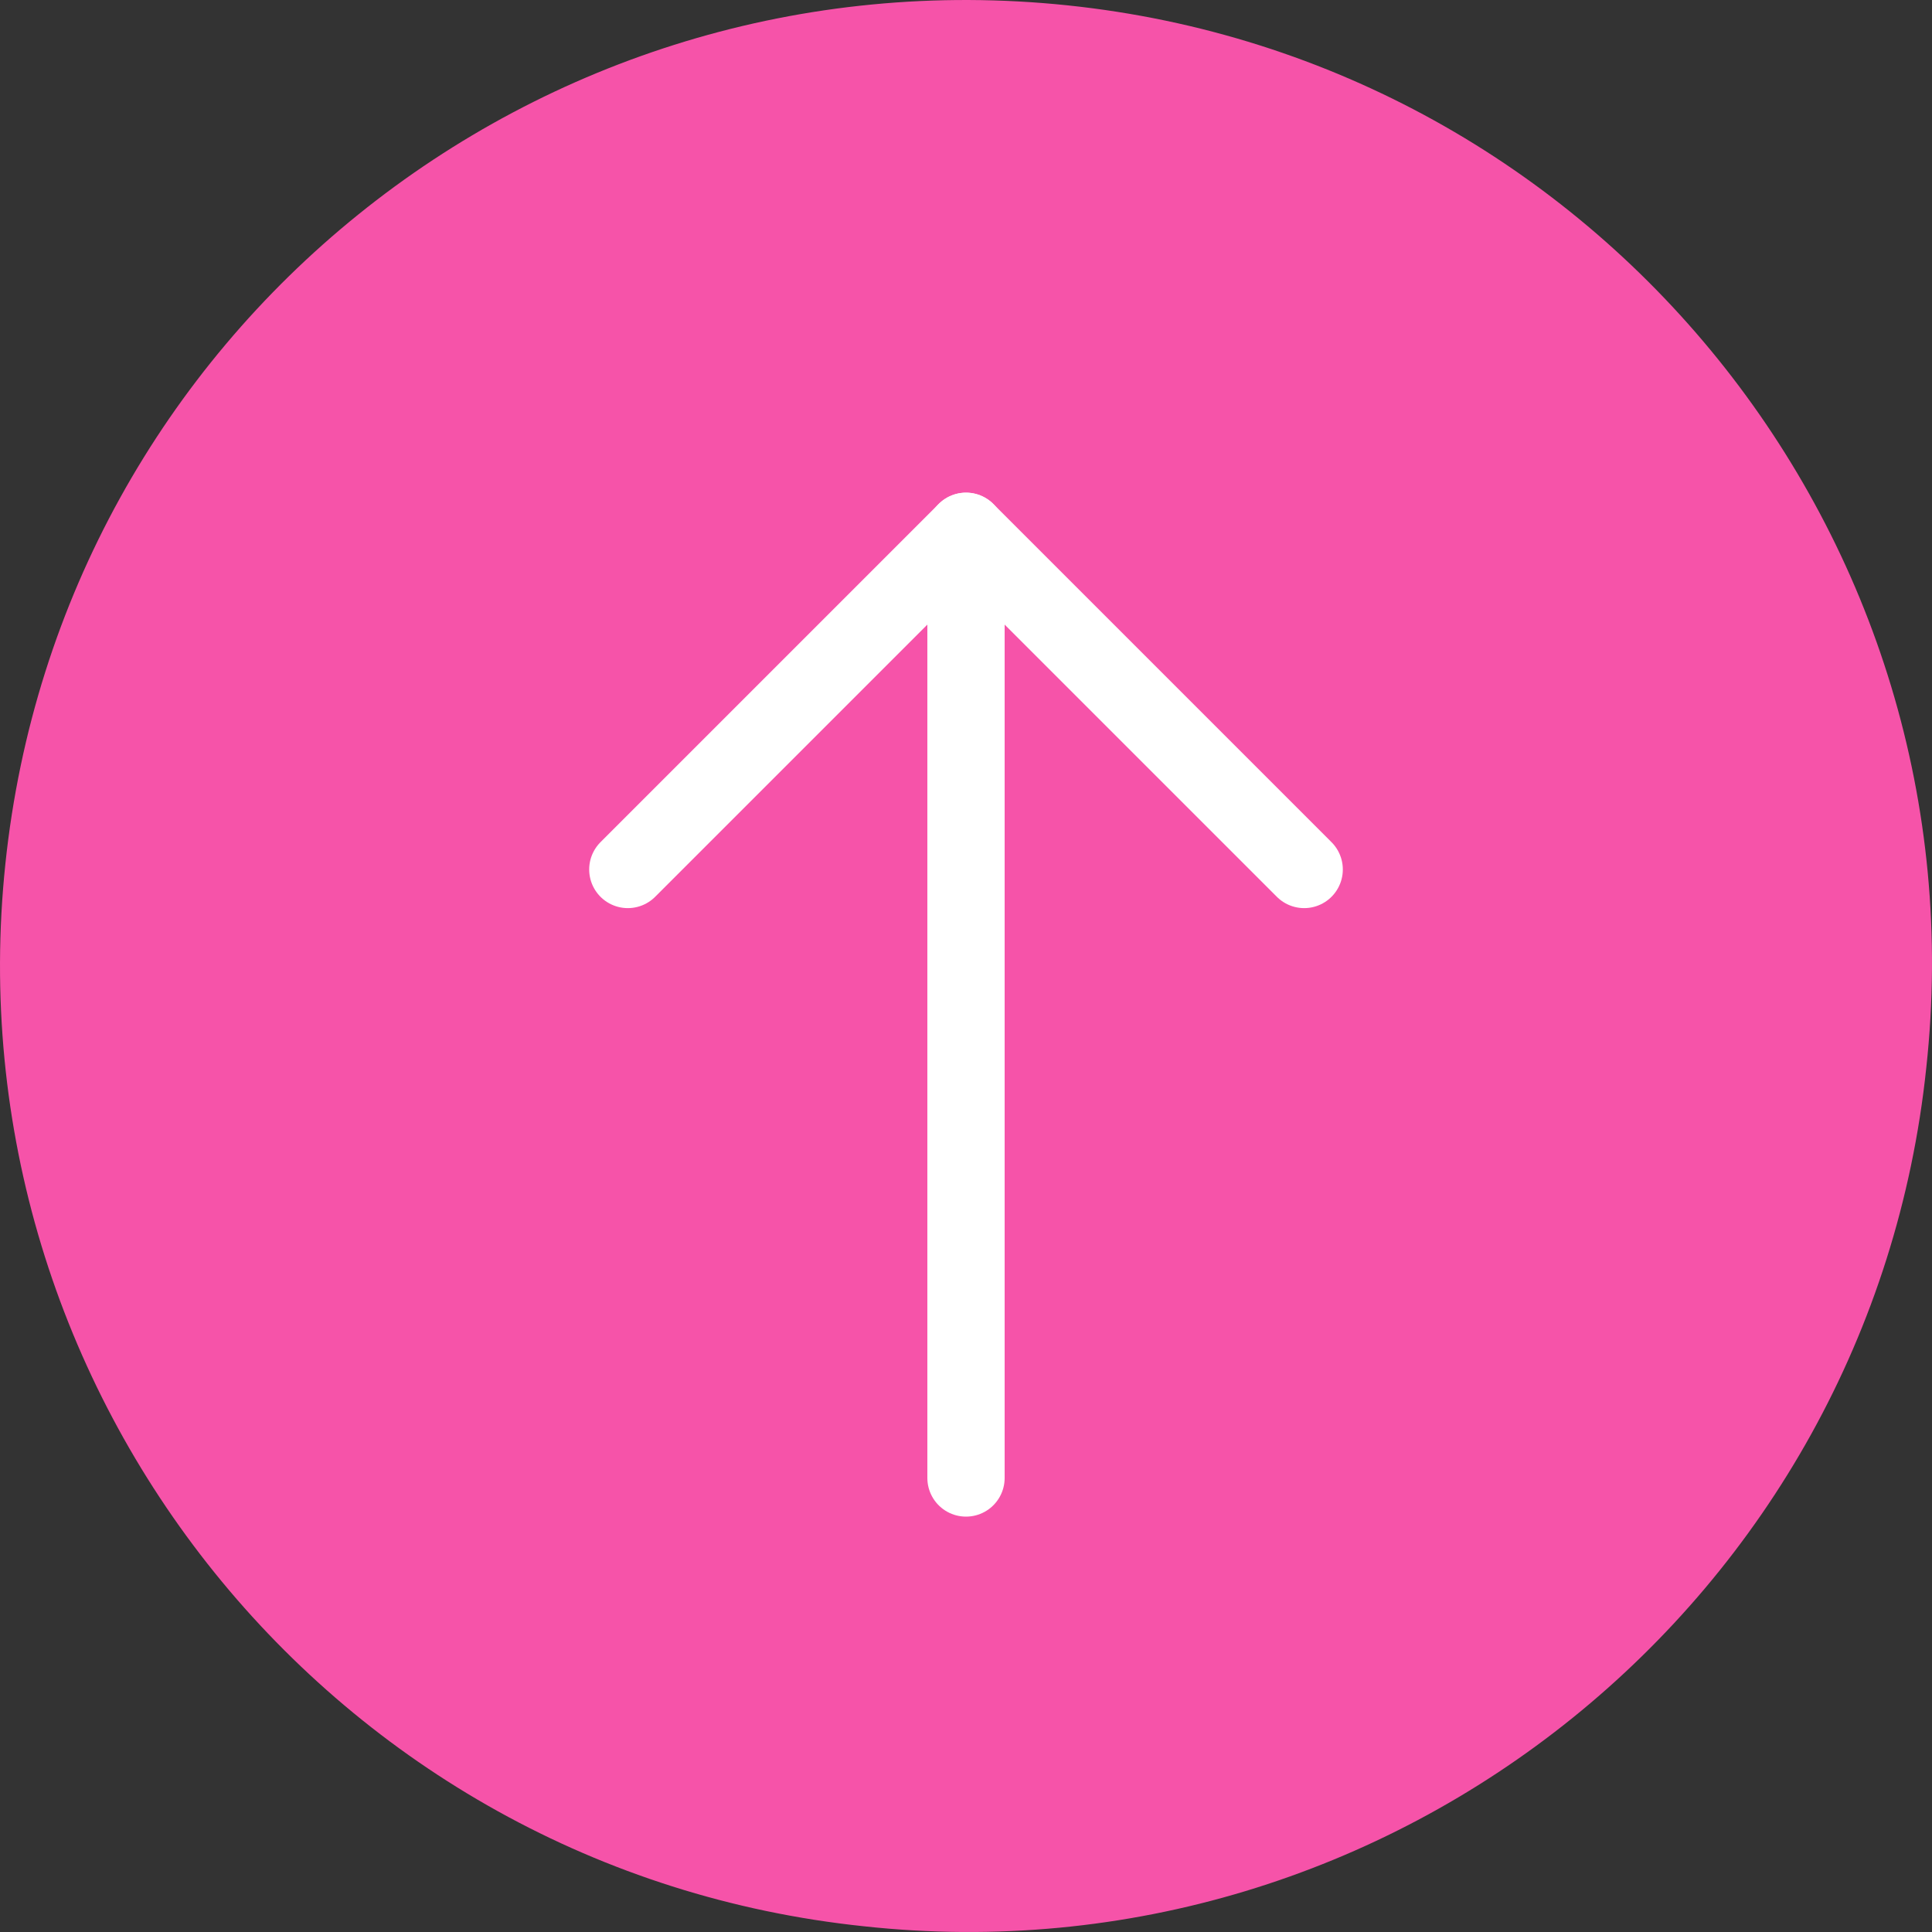
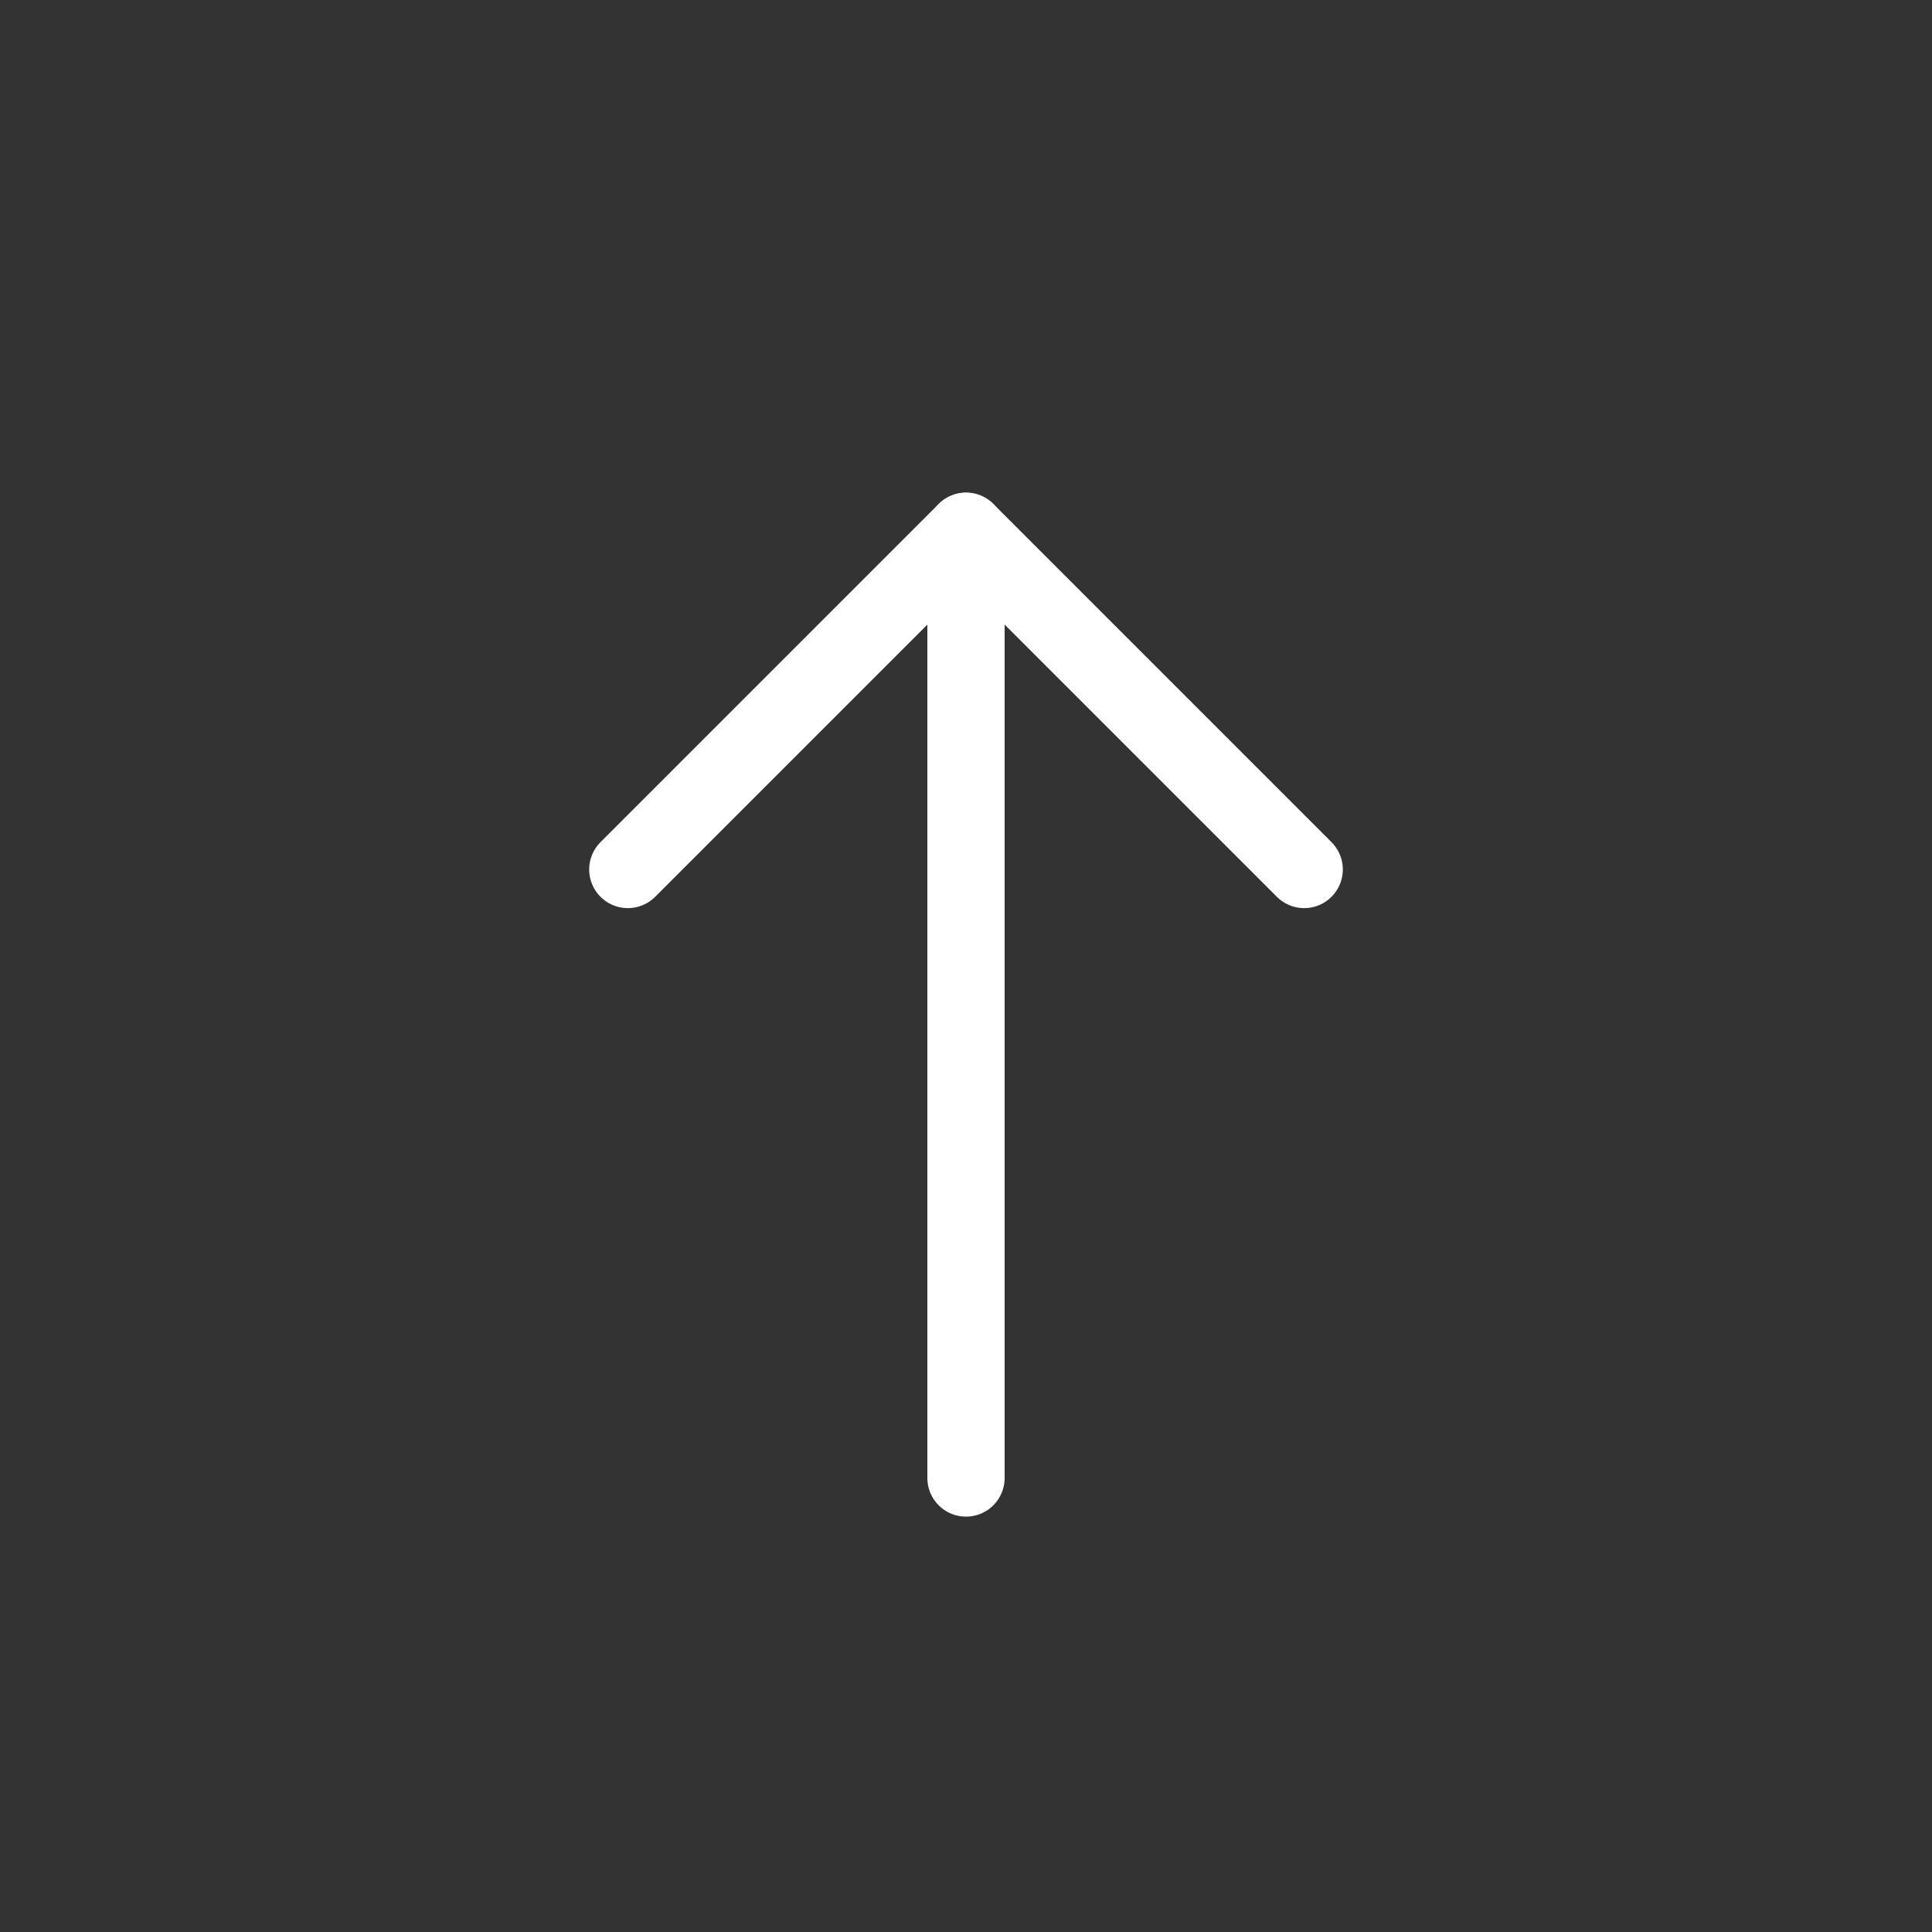
<svg xmlns="http://www.w3.org/2000/svg" width="50" height="50" viewBox="0 0 50 50" fill="none">
  <rect x="0" y="0" width="50" height="50" fill="#333333" stroke="none" />
-   <path d="M22.358 49.852C8.611 48.413 -1.3 36.052 0.139 22.358C1.577 8.611 13.886 -1.3 27.633 0.139C41.38 1.577 51.344 13.939 49.852 27.633C48.413 41.38 36.052 51.344 22.358 49.852Z" fill="#F653A9" />
  <path d="M25 13.75L25 38.25" stroke="white" stroke-width="2" stroke-linecap="round" stroke-linejoin="round" />
  <path d="M16.248 22.502L25 13.75L33.752 22.502" stroke="white" stroke-width="2" stroke-linecap="round" stroke-linejoin="round" />
</svg>